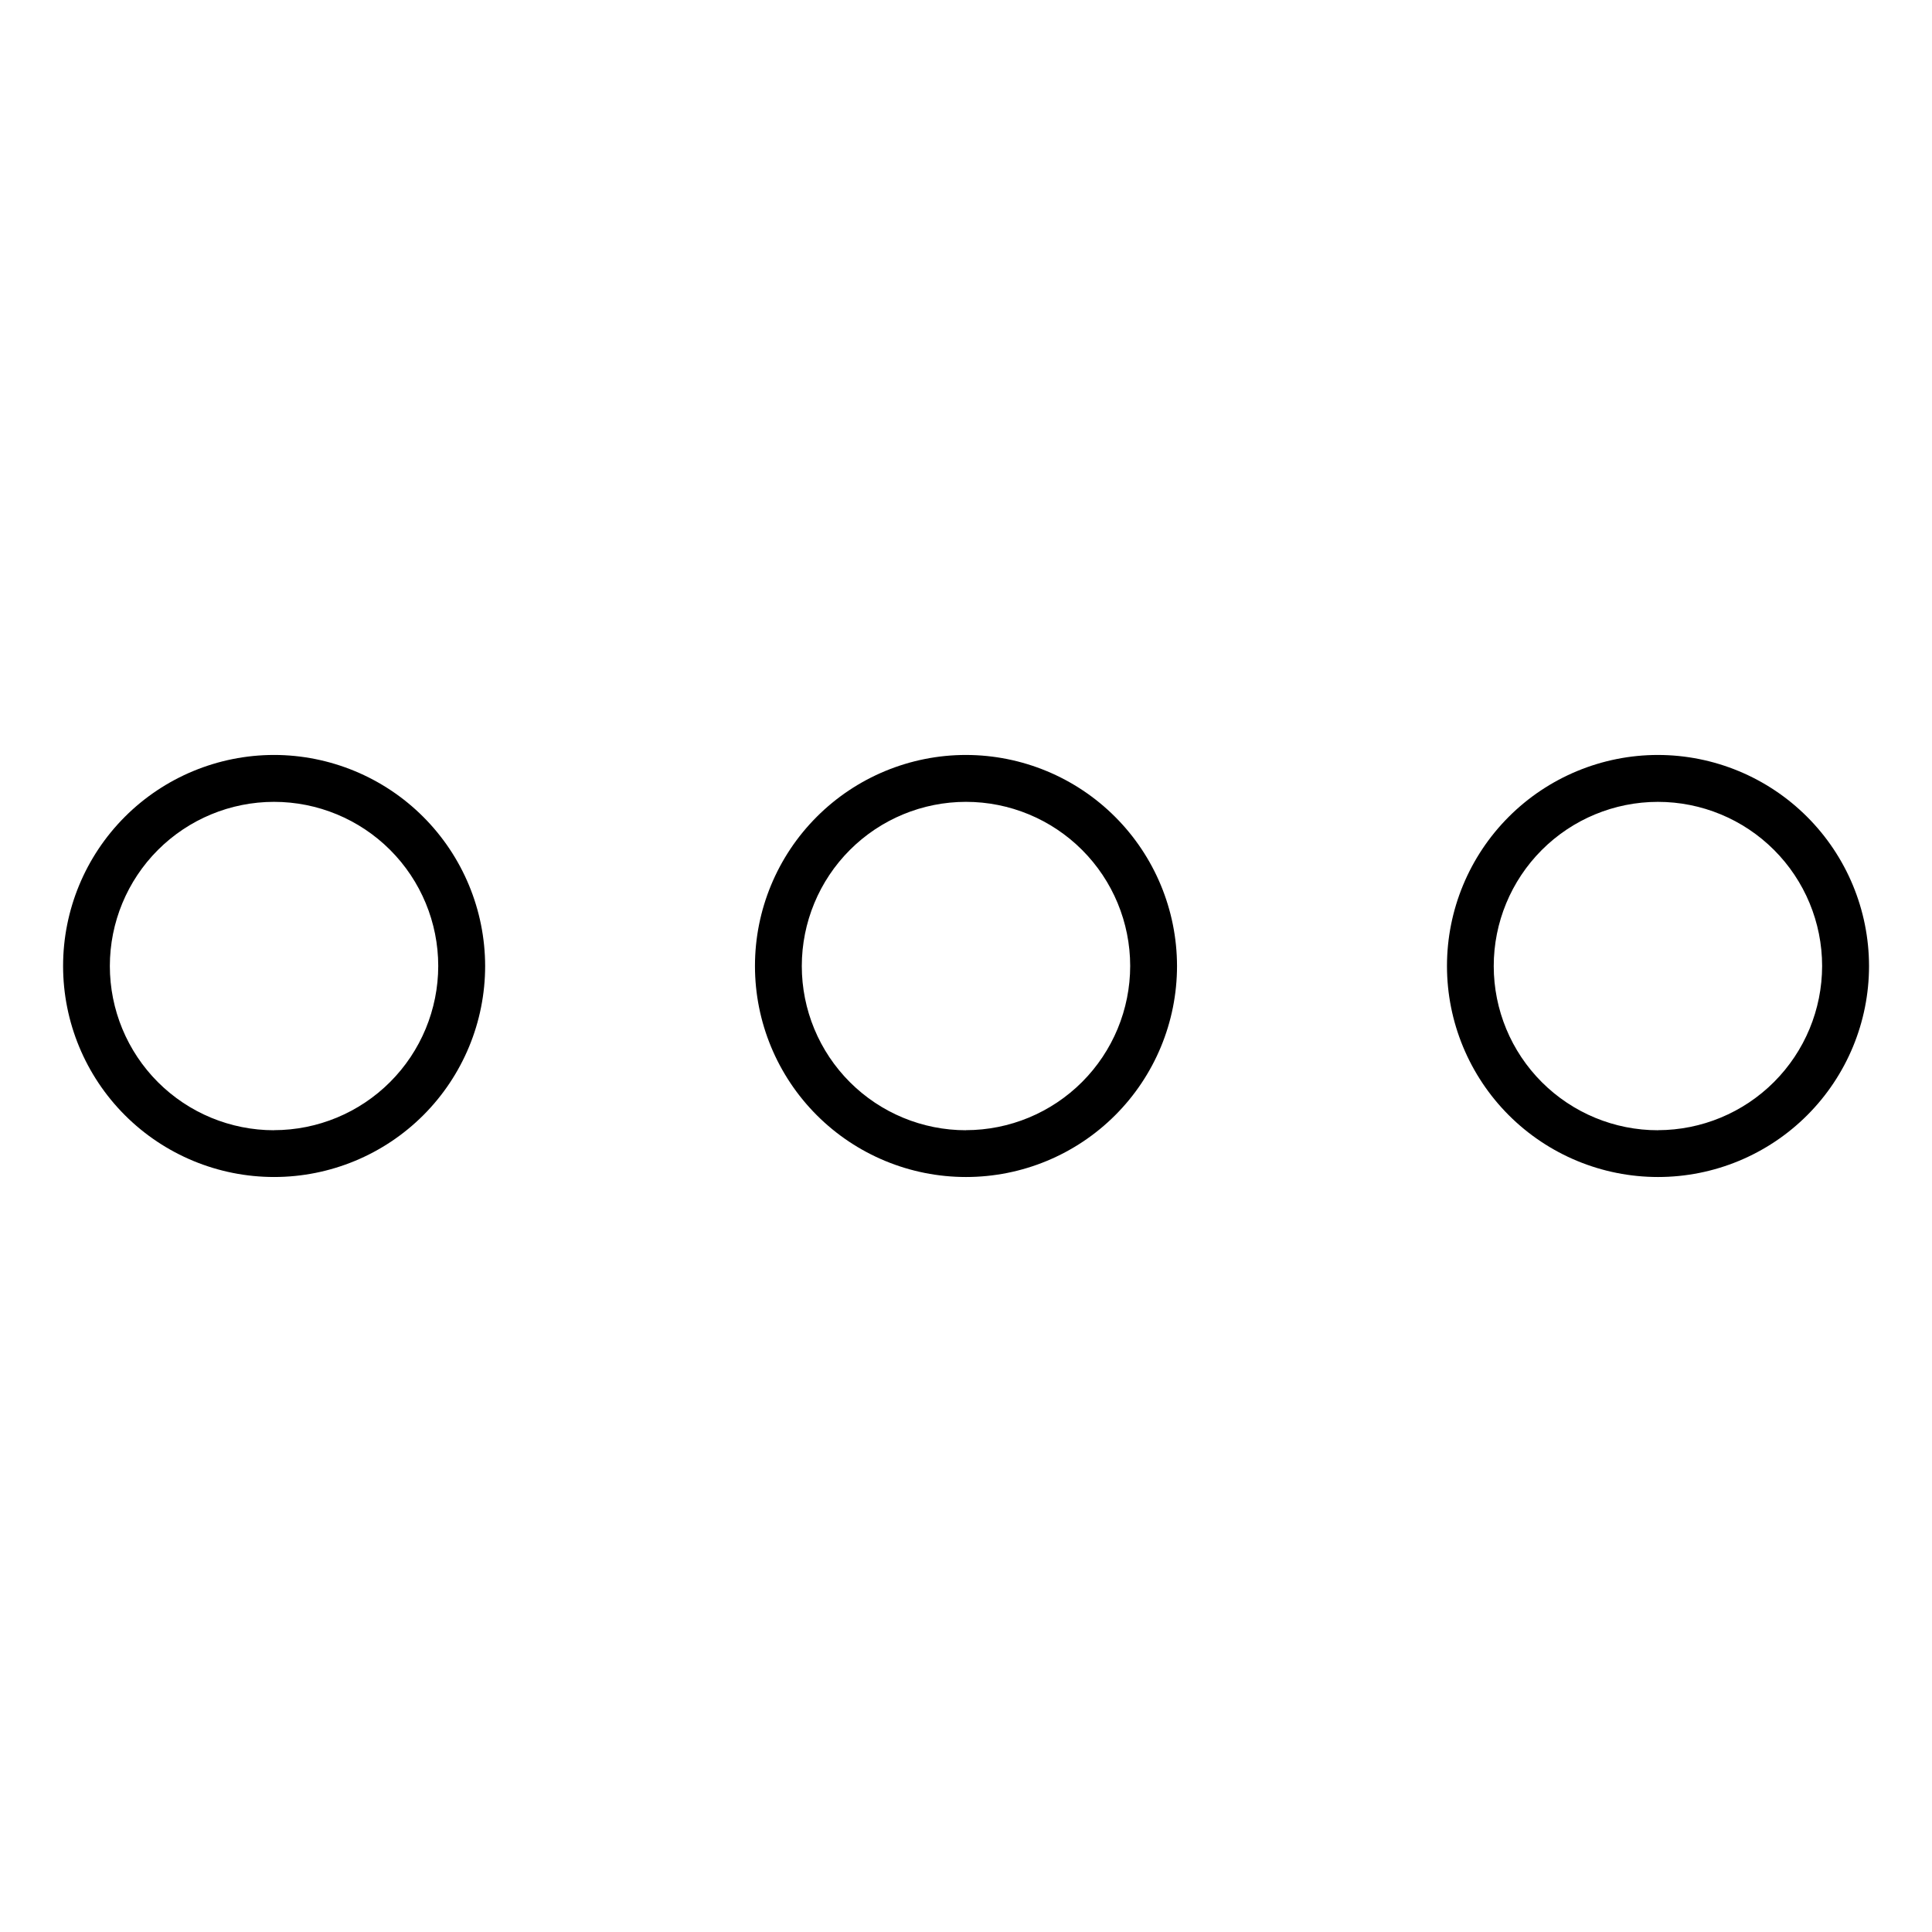
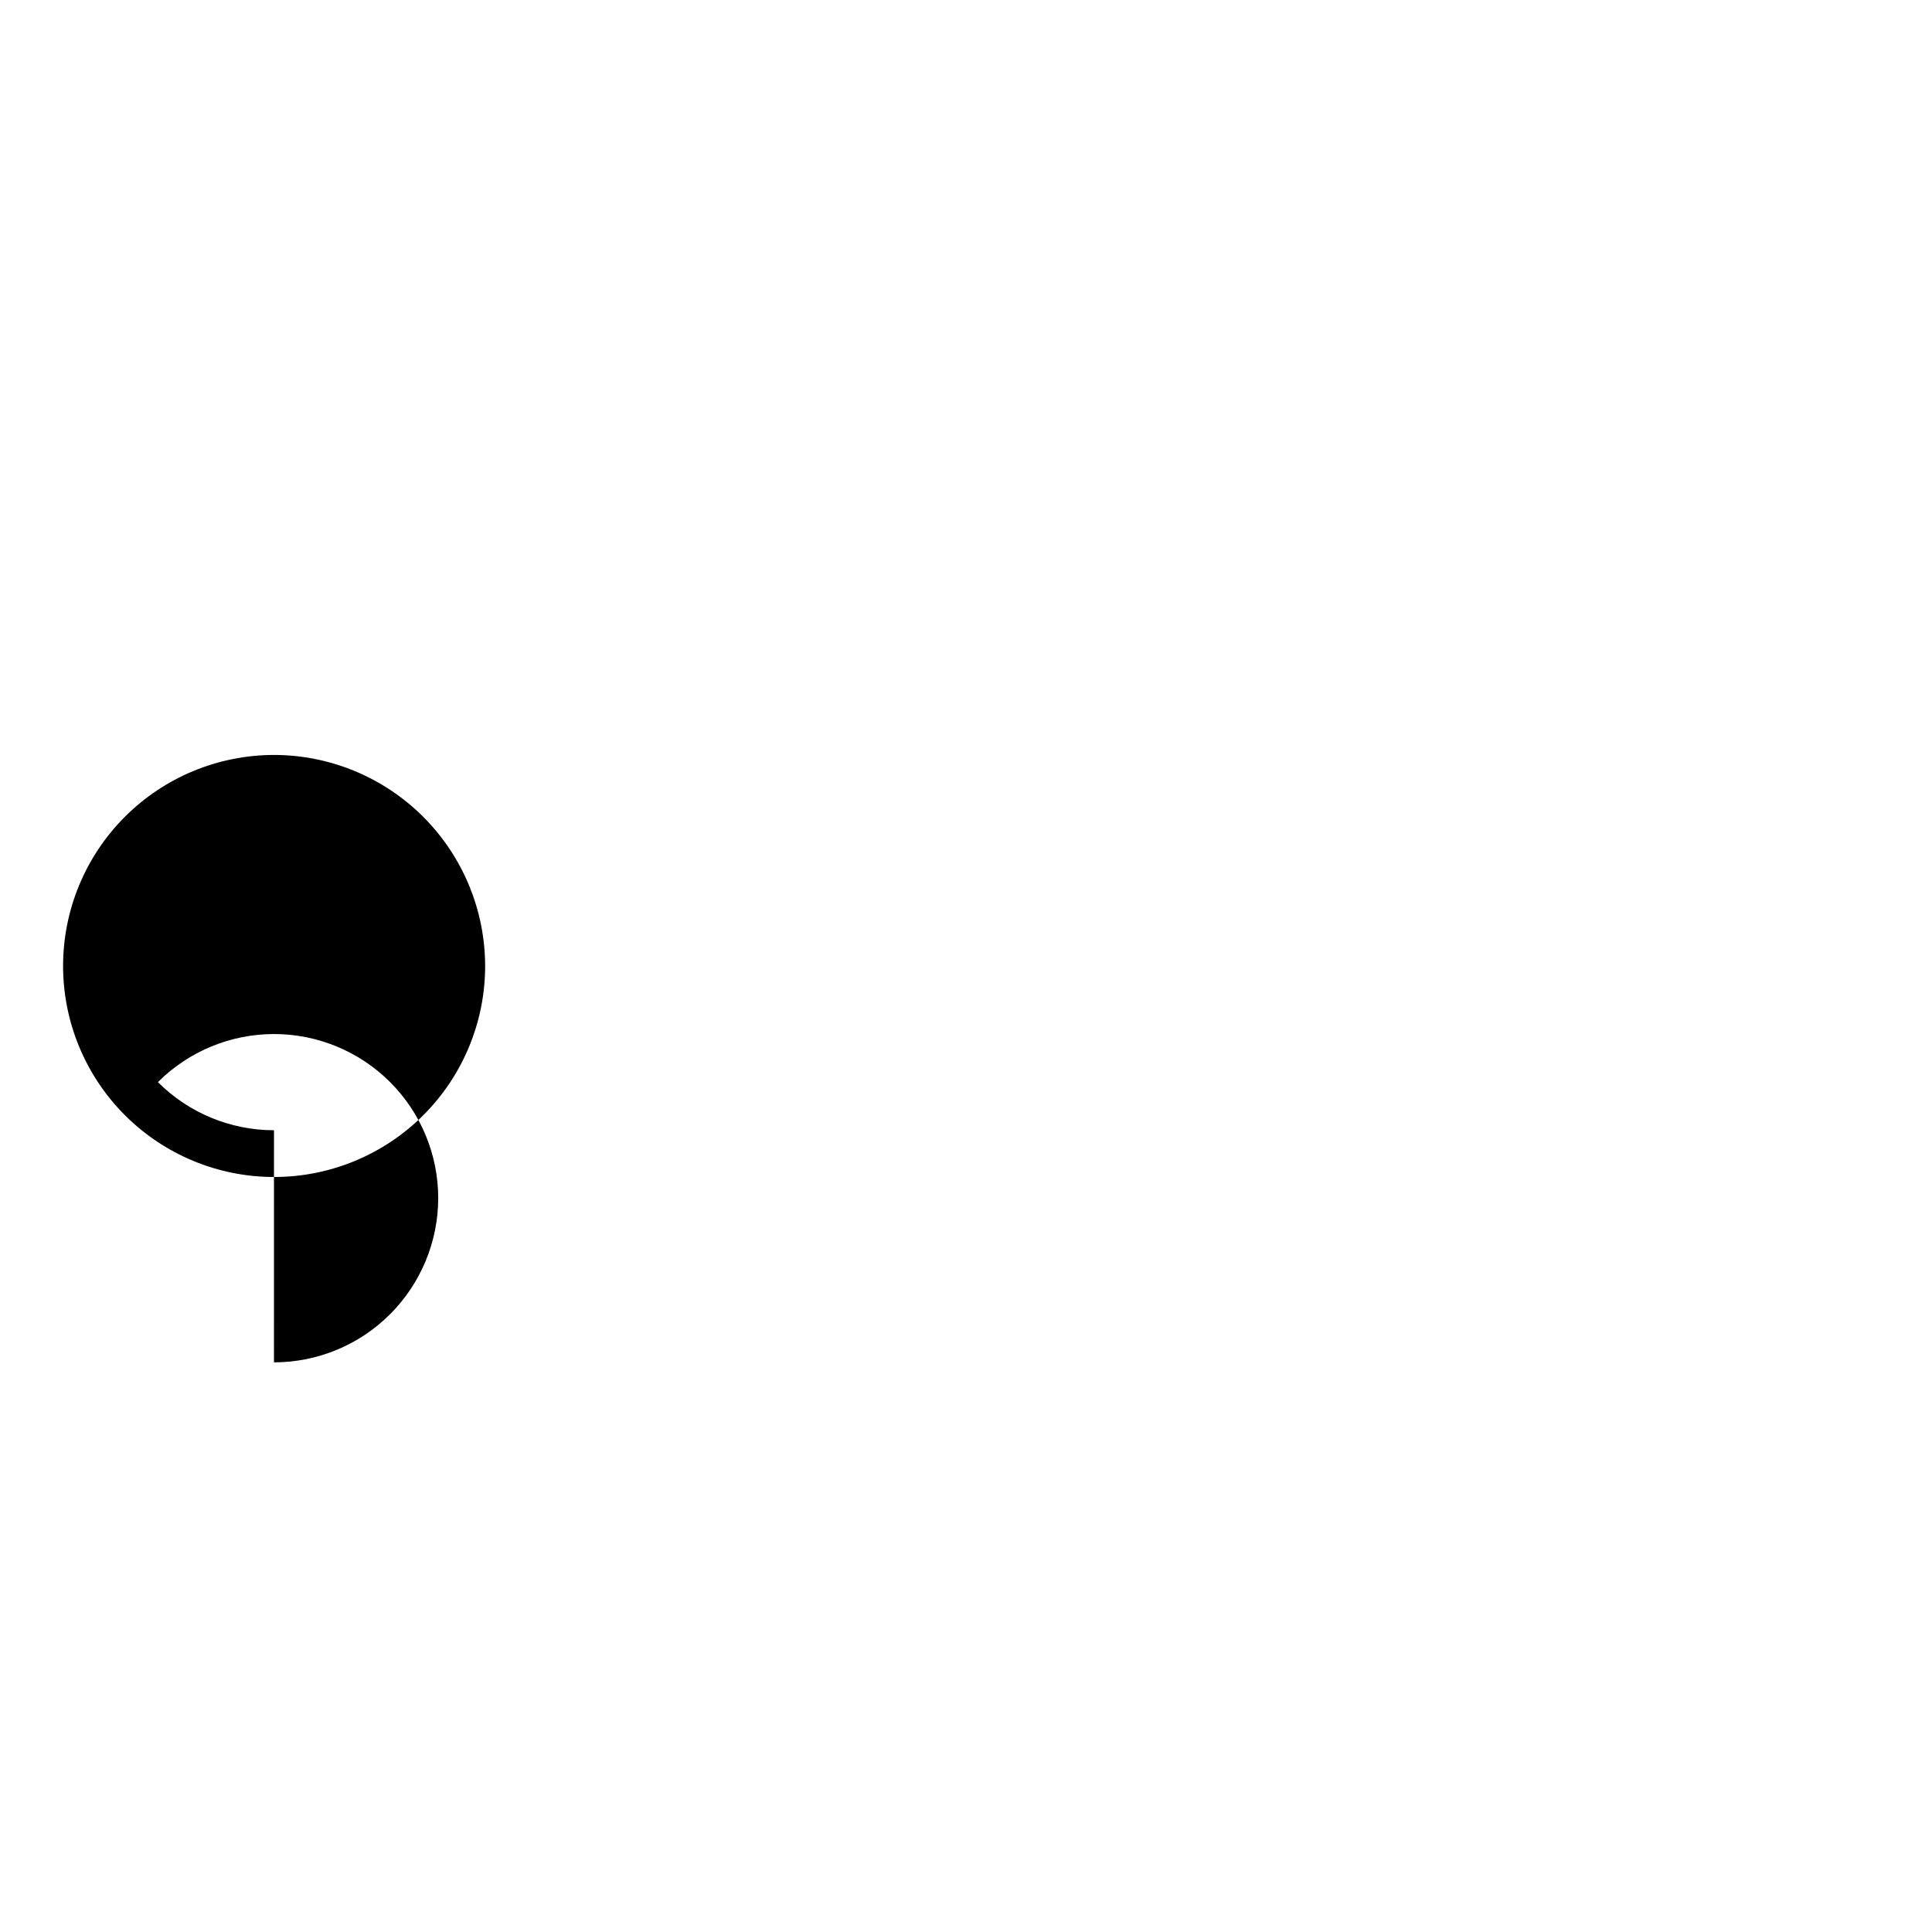
<svg xmlns="http://www.w3.org/2000/svg" fill="#000000" width="800px" height="800px" version="1.1" viewBox="144 144 512 512">
  <g>
-     <path d="m583.39 344.07c-14.832 0-29.059 5.894-39.547 16.383-10.484 10.484-16.379 24.711-16.379 39.543s5.894 29.055 16.379 39.543c10.488 10.488 24.715 16.379 39.547 16.379s29.055-5.891 39.543-16.379c10.488-10.488 16.379-24.711 16.379-39.543-0.02-14.828-5.918-29.039-16.402-39.523-10.484-10.484-24.695-16.383-39.52-16.402zm0 99.457c-11.543 0.008-22.613-4.574-30.777-12.73s-12.754-19.223-12.758-30.762c-0.008-11.539 4.574-22.609 12.73-30.773s19.223-12.754 30.762-12.762c11.543-0.004 22.613 4.574 30.777 12.73 8.164 8.156 12.754 19.223 12.758 30.766-0.012 11.531-4.598 22.59-12.754 30.746-8.152 8.156-19.207 12.746-30.738 12.766z" />
-     <path d="m400 344.07c-14.832 0-29.059 5.894-39.543 16.383-10.488 10.484-16.383 24.711-16.383 39.543s5.894 29.055 16.383 39.543c10.484 10.488 24.711 16.379 39.543 16.379s29.055-5.891 39.543-16.379 16.379-24.711 16.379-39.543c-0.02-14.828-5.918-29.039-16.402-39.523-10.484-10.484-24.695-16.383-39.52-16.402zm0 99.457c-11.539 0-22.609-4.582-30.77-12.742-8.16-8.156-12.746-19.223-12.746-30.766 0-11.539 4.582-22.605 12.738-30.766 8.156-8.164 19.223-12.75 30.762-12.754s22.609 4.578 30.77 12.734c8.164 8.156 12.754 19.223 12.758 30.762-0.012 11.535-4.602 22.594-12.758 30.754-8.16 8.156-19.219 12.746-30.754 12.758z" />
-     <path d="m216.61 344.07c-14.832 0.012-29.051 5.91-39.531 16.402-10.48 10.492-16.363 24.715-16.359 39.547 0.008 14.828 5.902 29.047 16.395 39.531 10.488 10.484 24.711 16.371 39.543 16.367 14.828-0.004 29.051-5.898 39.535-16.383 10.484-10.488 16.375-24.711 16.375-39.539-0.023-14.832-5.926-29.051-16.414-39.535-10.492-10.484-24.715-16.379-39.543-16.391zm0 99.457c-11.539-0.004-22.605-4.59-30.762-12.75s-12.738-19.227-12.738-30.766 4.586-22.605 12.742-30.766c8.16-8.156 19.223-12.742 30.762-12.746 11.539 0 22.605 4.578 30.77 12.734 8.16 8.156 12.75 19.223 12.754 30.762-0.012 11.539-4.606 22.602-12.766 30.758-8.16 8.16-19.223 12.746-30.762 12.754z" />
+     <path d="m216.61 344.07c-14.832 0.012-29.051 5.91-39.531 16.402-10.48 10.492-16.363 24.715-16.359 39.547 0.008 14.828 5.902 29.047 16.395 39.531 10.488 10.484 24.711 16.371 39.543 16.367 14.828-0.004 29.051-5.898 39.535-16.383 10.484-10.488 16.375-24.711 16.375-39.539-0.023-14.832-5.926-29.051-16.414-39.535-10.492-10.484-24.715-16.379-39.543-16.391zm0 99.457c-11.539-0.004-22.605-4.59-30.762-12.75c8.16-8.156 19.223-12.742 30.762-12.746 11.539 0 22.605 4.578 30.77 12.734 8.16 8.156 12.75 19.223 12.754 30.762-0.012 11.539-4.606 22.602-12.766 30.758-8.16 8.16-19.223 12.746-30.762 12.754z" />
  </g>
</svg>